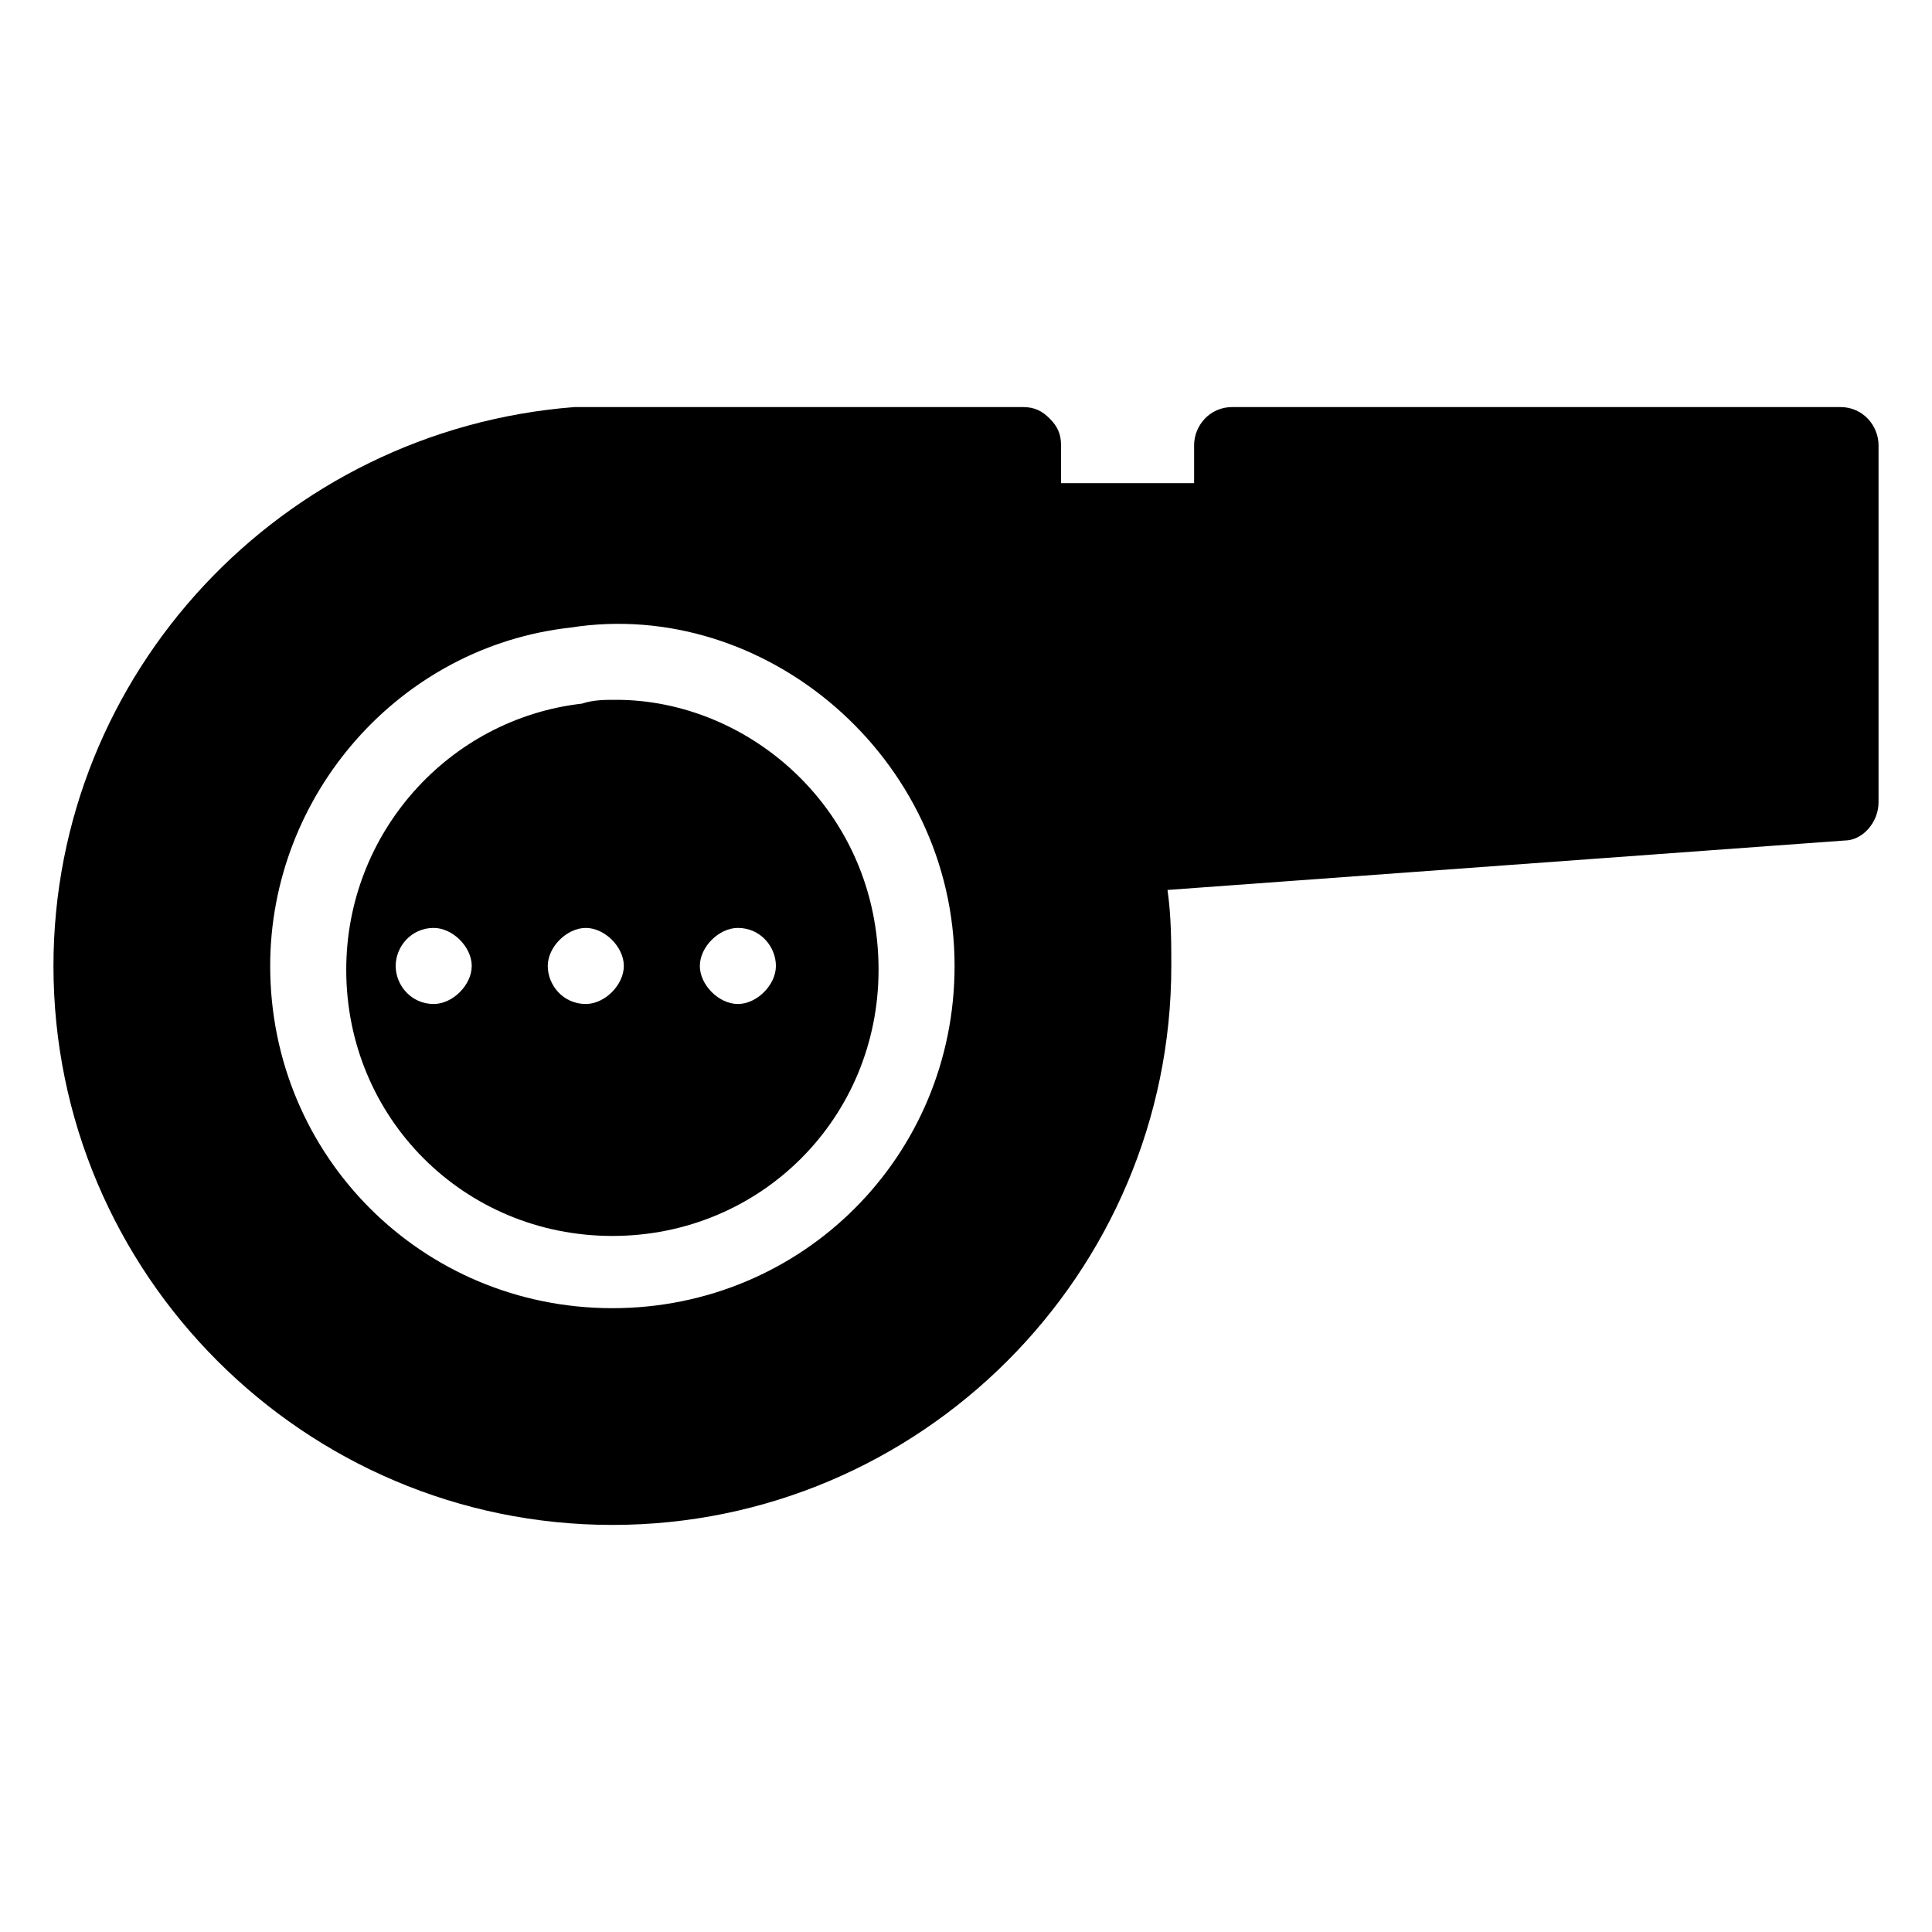
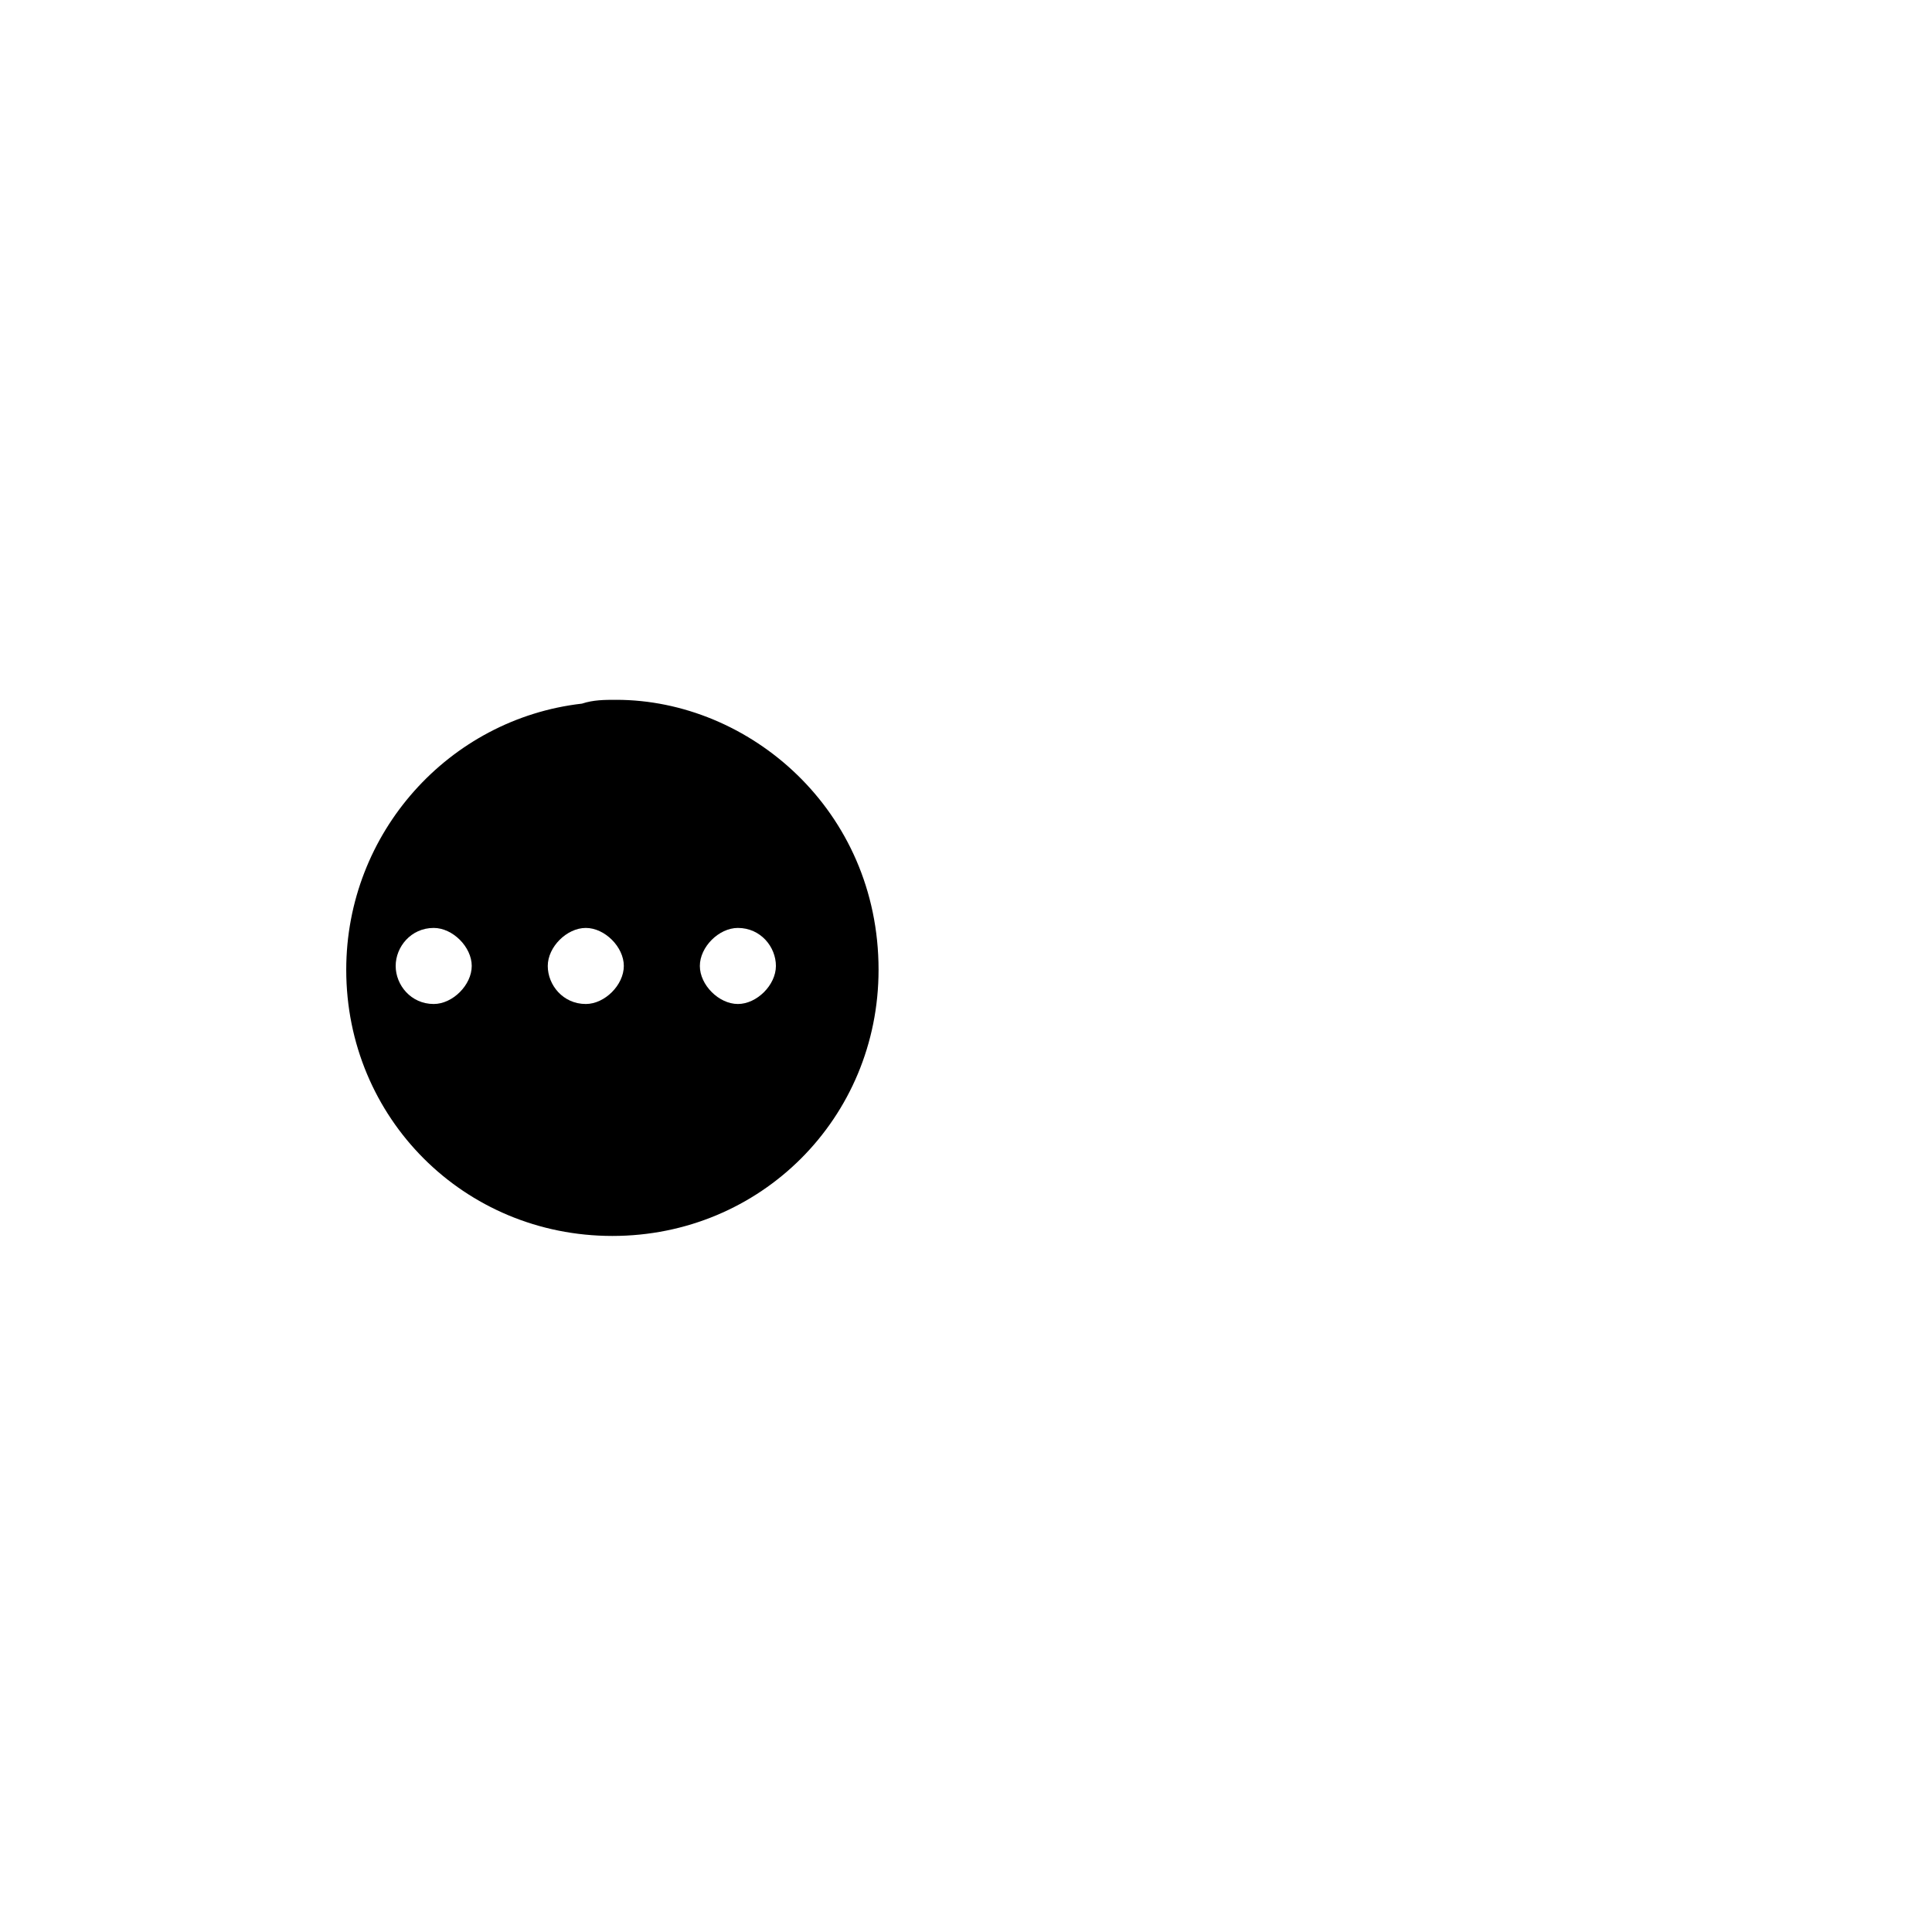
<svg xmlns="http://www.w3.org/2000/svg" fill="#000000" width="800px" height="800px" version="1.1" viewBox="144 144 512 512">
  <g>
    <path d="m307.3 329.46c-3.023 0-6.047 0-9.07 1.008-35.266 4.031-62.473 34.258-62.473 70.535 0 39.297 31.234 70.535 70.535 70.535 39.297 0 70.535-31.234 70.535-70.535 0-42.32-34.262-71.543-69.527-71.543zm-48.363 80.609c-6.047 0-10.078-5.039-10.078-10.078 0-5.039 4.031-10.078 10.078-10.078 5.039 0 10.078 5.039 10.078 10.078-0.004 5.039-5.043 10.078-10.078 10.078zm40.305 0c-6.047 0-10.078-5.039-10.078-10.078 0-5.039 5.039-10.078 10.078-10.078 5.039 0 10.078 5.039 10.078 10.078-0.004 5.039-5.043 10.078-10.078 10.078zm40.305 0c-5.039 0-10.078-5.039-10.078-10.078 0-5.039 5.039-10.078 10.078-10.078 6.047 0 10.078 5.039 10.078 10.078-0.004 5.039-5.043 10.078-10.078 10.078z" />
-     <path d="m631.75 251.88h-161.22c-6.047 0-10.078 5.039-10.078 10.078v10.078h-35.266v-10.078c0-3.023-1.008-5.039-3.023-7.055-2.016-2.016-4.031-3.023-7.055-3.023h-118.9c-77.582 6.047-138.04 70.531-138.04 148.12 0 81.617 66.504 148.12 148.12 148.12 81.617 0 148.12-66.504 148.12-148.12 0-6.047 0-13.098-1.008-20.152l179.36-13.098c5.039 0 9.07-5.039 9.07-10.078v-94.715c-0.004-5.039-4.035-10.078-10.082-10.078zm-325.46 238.8c-50.383 0-90.688-40.305-90.688-90.688 0-45.344 34.258-84.641 79.602-89.68 51.387-8.062 101.77 34.258 101.77 89.68 0.004 50.383-40.301 90.688-90.684 90.688z" />
  </g>
</svg>